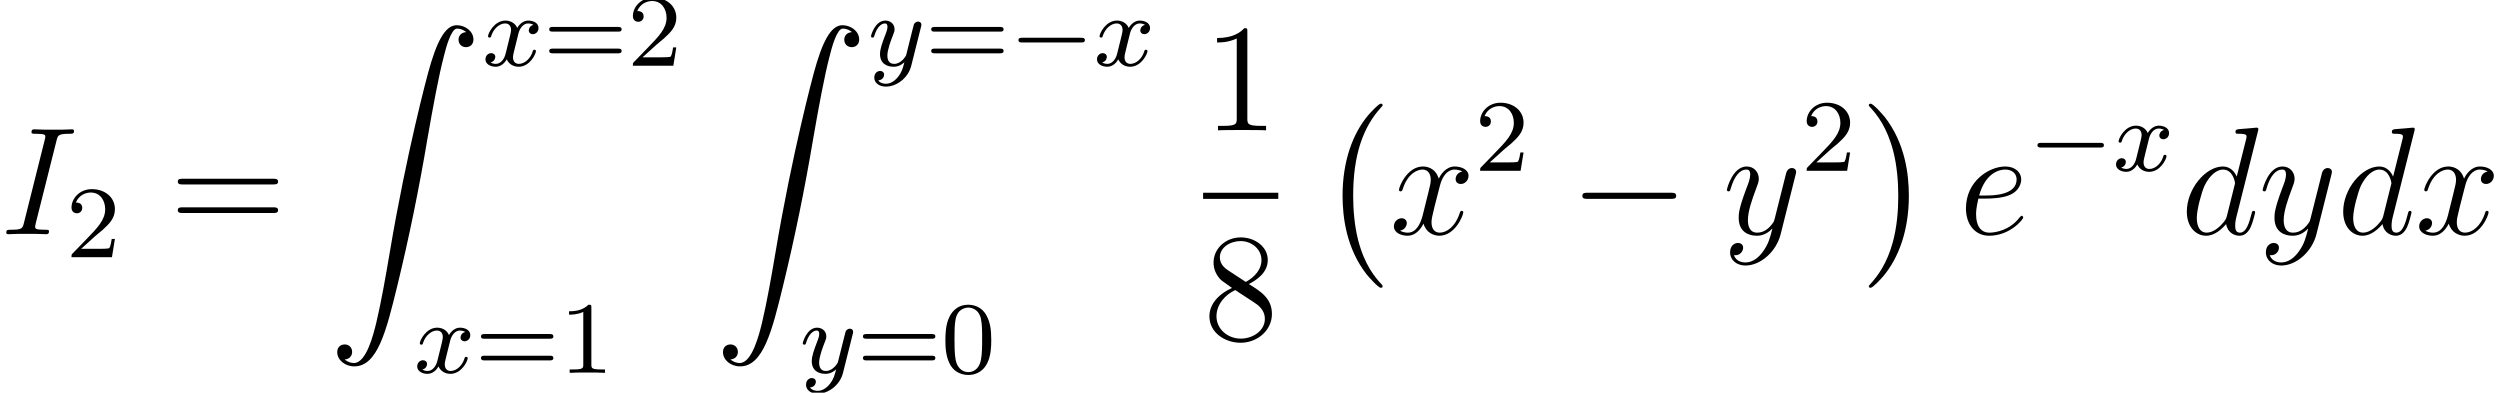
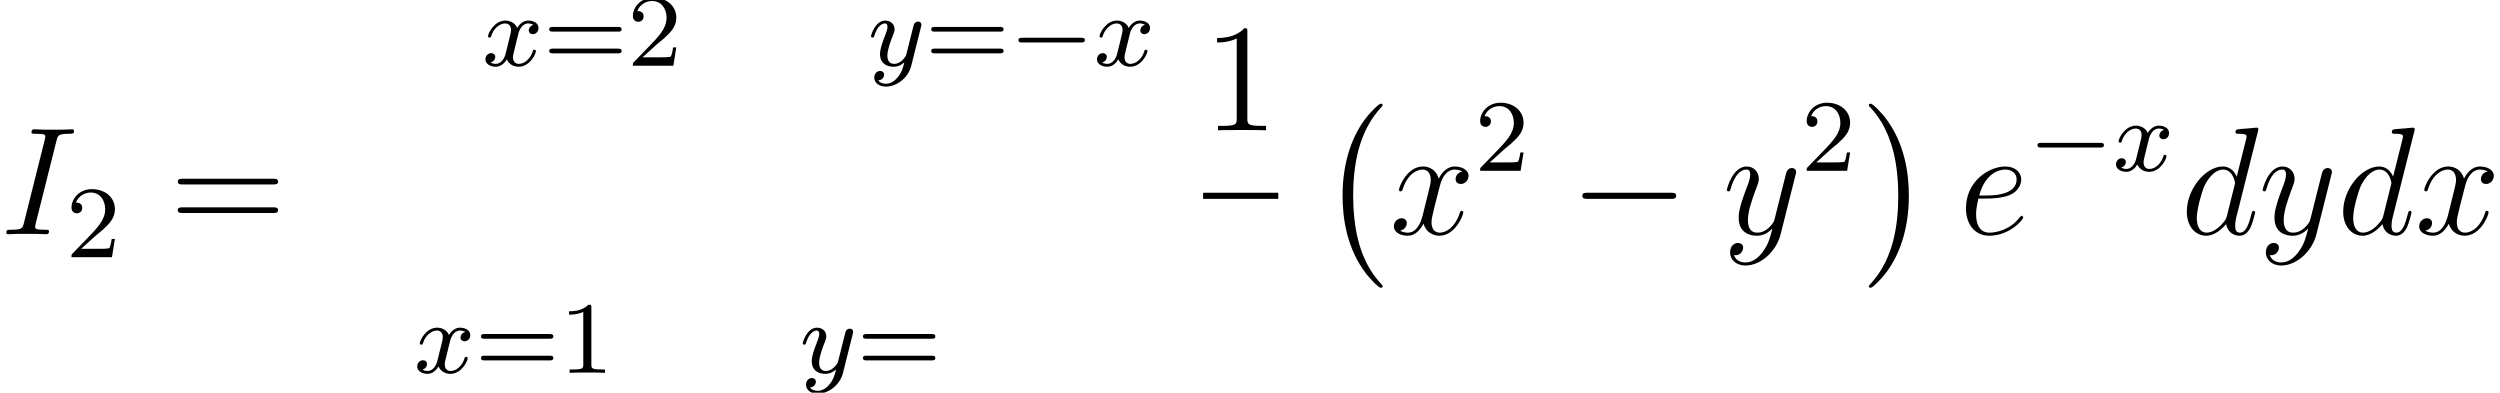
<svg xmlns="http://www.w3.org/2000/svg" xmlns:xlink="http://www.w3.org/1999/xlink" height="42.189pt" version="1.1" viewBox="229.179 519.722 268.619 42.189" width="268.619pt">
  <defs>
    <path d="M3.182 -2.535C2.903 -2.465 2.89 -2.217 2.89 -2.192C2.89 -2.052 2.998 -1.956 3.138 -1.956S3.494 -2.064 3.494 -2.338C3.494 -2.7 3.094 -2.801 2.858 -2.801C2.56 -2.801 2.319 -2.592 2.172 -2.344C2.033 -2.681 1.702 -2.801 1.442 -2.801C0.75 -2.801 0.362 -2.007 0.362 -1.829C0.362 -1.772 0.407 -1.747 0.457 -1.747C0.534 -1.747 0.546 -1.779 0.565 -1.855C0.711 -2.319 1.093 -2.623 1.423 -2.623C1.671 -2.623 1.791 -2.446 1.791 -2.217C1.791 -2.09 1.715 -1.798 1.664 -1.594C1.62 -1.41 1.48 -0.845 1.448 -0.724C1.359 -0.381 1.131 -0.114 0.845 -0.114C0.819 -0.114 0.654 -0.114 0.521 -0.203C0.813 -0.273 0.813 -0.54 0.813 -0.546C0.813 -0.692 0.699 -0.781 0.559 -0.781C0.387 -0.781 0.203 -0.635 0.203 -0.394C0.203 -0.102 0.515 0.064 0.838 0.064C1.175 0.064 1.41 -0.191 1.525 -0.394C1.664 -0.083 1.956 0.064 2.261 0.064C2.954 0.064 3.335 -0.731 3.335 -0.908C3.335 -0.972 3.284 -0.991 3.24 -0.991C3.163 -0.991 3.151 -0.946 3.132 -0.883C3.005 -0.457 2.643 -0.114 2.274 -0.114C2.064 -0.114 1.912 -0.254 1.912 -0.521C1.912 -0.648 1.95 -0.794 2.039 -1.15C2.084 -1.34 2.223 -1.899 2.255 -2.02C2.344 -2.35 2.566 -2.623 2.852 -2.623C2.884 -2.623 3.049 -2.623 3.182 -2.535Z" id="g5-120" />
    <path d="M3.29 -2.395C3.316 -2.484 3.316 -2.496 3.316 -2.541C3.316 -2.7 3.189 -2.738 3.113 -2.738C3.081 -2.738 2.935 -2.731 2.852 -2.566C2.839 -2.535 2.782 -2.306 2.75 -2.172L2.369 -0.648C2.363 -0.629 2.09 -0.114 1.626 -0.114C1.315 -0.114 1.207 -0.343 1.207 -0.629C1.207 -0.997 1.423 -1.563 1.569 -1.931C1.633 -2.09 1.652 -2.147 1.652 -2.261C1.652 -2.611 1.372 -2.801 1.08 -2.801C0.451 -2.801 0.191 -1.906 0.191 -1.829C0.191 -1.772 0.235 -1.747 0.286 -1.747C0.368 -1.747 0.375 -1.785 0.394 -1.848C0.559 -2.401 0.832 -2.623 1.061 -2.623C1.156 -2.623 1.213 -2.56 1.213 -2.414C1.213 -2.28 1.162 -2.134 1.118 -2.02C0.858 -1.347 0.75 -1.023 0.75 -0.724C0.75 -0.102 1.22 0.064 1.594 0.064C1.893 0.064 2.109 -0.07 2.261 -0.216C2.172 0.14 2.109 0.387 1.868 0.692C1.658 0.953 1.404 1.118 1.118 1.118C1.01 1.118 0.769 1.099 0.642 0.908C0.978 0.883 1.004 0.597 1.004 0.559C1.004 0.407 0.889 0.324 0.756 0.324C0.616 0.324 0.394 0.432 0.394 0.743C0.394 1.042 0.667 1.296 1.118 1.296C1.766 1.296 2.496 0.775 2.687 0.006L3.29 -2.395Z" id="g5-121" />
    <path d="M5.55 -1.802C5.677 -1.802 5.852 -1.802 5.852 -1.985S5.677 -2.168 5.55 -2.168H1C0.873 -2.168 0.699 -2.168 0.699 -1.985S0.873 -1.802 1 -1.802H5.55Z" id="g7-0" />
-     <path d="M3.883 -2.533C3.883 -3.383 3.795 -3.899 3.533 -4.407C3.184 -5.106 2.541 -5.28 2.104 -5.28C1.104 -5.28 0.738 -4.534 0.627 -4.312C0.341 -3.732 0.326 -2.946 0.326 -2.533C0.326 -2.009 0.349 -1.207 0.731 -0.572C1.096 0.016 1.683 0.167 2.104 0.167C2.485 0.167 3.168 0.048 3.565 -0.738C3.859 -1.31 3.883 -2.017 3.883 -2.533ZM2.104 -0.056C1.834 -0.056 1.286 -0.183 1.12 -1.016C1.032 -1.469 1.032 -2.215 1.032 -2.628C1.032 -3.176 1.032 -3.732 1.12 -4.169C1.286 -4.979 1.906 -5.058 2.104 -5.058C2.374 -5.058 2.922 -4.923 3.081 -4.2C3.176 -3.764 3.176 -3.168 3.176 -2.628C3.176 -2.16 3.176 -1.445 3.081 -1C2.914 -0.167 2.366 -0.056 2.104 -0.056Z" id="g4-48" />
    <path d="M2.493 -5.058C2.493 -5.272 2.477 -5.28 2.263 -5.28C1.937 -4.963 1.517 -4.772 0.762 -4.772V-4.51C0.977 -4.51 1.405 -4.51 1.866 -4.724V-0.651C1.866 -0.357 1.842 -0.262 1.088 -0.262H0.81V0C1.135 -0.024 1.818 -0.024 2.176 -0.024S3.224 -0.024 3.549 0V-0.262H3.271C2.517 -0.262 2.493 -0.357 2.493 -0.651V-5.058Z" id="g4-49" />
    <path d="M2.239 -1.62C2.366 -1.739 2.7 -2.001 2.827 -2.112C3.319 -2.565 3.788 -3.001 3.788 -3.724C3.788 -4.669 2.994 -5.28 2.001 -5.28C1.048 -5.28 0.421 -4.558 0.421 -3.851C0.421 -3.462 0.731 -3.406 0.842 -3.406C1.008 -3.406 1.255 -3.526 1.255 -3.827C1.255 -4.24 0.858 -4.24 0.762 -4.24C0.993 -4.82 1.525 -5.018 1.914 -5.018C2.652 -5.018 3.033 -4.391 3.033 -3.724C3.033 -2.898 2.454 -2.295 1.517 -1.334L0.516 -0.302C0.421 -0.214 0.421 -0.199 0.421 0H3.557L3.788 -1.421H3.541C3.518 -1.263 3.454 -0.865 3.359 -0.715C3.311 -0.651 2.708 -0.651 2.581 -0.651H1.167L2.239 -1.62Z" id="g4-50" />
    <path d="M5.804 -2.644C5.923 -2.644 6.082 -2.644 6.082 -2.827S5.892 -3.009 5.773 -3.009H0.778C0.659 -3.009 0.468 -3.009 0.468 -2.827S0.627 -2.644 0.746 -2.644H5.804ZM5.773 -0.961C5.892 -0.961 6.082 -0.961 6.082 -1.143S5.923 -1.326 5.804 -1.326H0.746C0.627 -1.326 0.468 -1.326 0.468 -1.143S0.659 -0.961 0.778 -0.961H5.773Z" id="g4-61" />
    <path d="M4.937 13.736C4.937 13.689 4.914 13.665 4.89 13.629C4.34 13.043 3.527 12.075 3.025 10.126C2.75 9.038 2.642 7.807 2.642 6.695C2.642 3.551 3.395 1.351 4.83 -0.203C4.937 -0.311 4.937 -0.335 4.937 -0.359C4.937 -0.478 4.842 -0.478 4.794 -0.478C4.615 -0.478 3.969 0.239 3.814 0.418C2.594 1.865 1.817 4.017 1.817 6.683C1.817 8.381 2.116 10.784 3.682 12.804C3.802 12.947 4.579 13.856 4.794 13.856C4.842 13.856 4.937 13.856 4.937 13.736Z" id="g9-0" />
    <path d="M3.646 6.695C3.646 4.997 3.347 2.594 1.781 0.574C1.662 0.43 0.885 -0.478 0.669 -0.478C0.61 -0.478 0.526 -0.454 0.526 -0.359C0.526 -0.311 0.55 -0.275 0.598 -0.239C1.172 0.383 1.949 1.351 2.439 3.252C2.714 4.34 2.821 5.571 2.821 6.683C2.821 7.89 2.714 9.11 2.403 10.281C1.949 11.955 1.243 12.912 0.634 13.581C0.526 13.689 0.526 13.713 0.526 13.736C0.526 13.832 0.61 13.856 0.669 13.856C0.849 13.856 1.506 13.127 1.65 12.959C2.869 11.513 3.646 9.361 3.646 6.695Z" id="g9-1" />
-     <path d="M1.243 26.026C1.626 26.003 1.829 25.739 1.829 25.441C1.829 25.046 1.53 24.855 1.255 24.855C0.968 24.855 0.669 25.034 0.669 25.453C0.669 26.062 1.267 26.564 1.997 26.564C3.814 26.564 4.495 23.767 5.344 20.3C6.265 16.522 7.042 12.708 7.687 8.871C8.13 6.324 8.572 3.933 8.978 2.391C9.122 1.805 9.528 0.263 9.995 0.263C10.365 0.263 10.664 0.49 10.712 0.538C10.317 0.562 10.114 0.825 10.114 1.124C10.114 1.518 10.413 1.71 10.688 1.71C10.975 1.71 11.274 1.53 11.274 1.112C11.274 0.466 10.628 0 9.971 0C9.062 0 8.393 1.303 7.735 3.742C7.699 3.873 6.073 9.875 4.758 17.694C4.447 19.523 4.101 21.519 3.706 23.181C3.491 24.054 2.941 26.301 1.973 26.301C1.542 26.301 1.255 26.026 1.243 26.026Z" id="g9-90" />
    <use id="g17-48" transform="scale(1.004)" xlink:href="#g4-48" />
    <use id="g17-49" transform="scale(1.004)" xlink:href="#g4-49" />
    <use id="g17-50" transform="scale(1.004)" xlink:href="#g4-50" />
    <use id="g17-61" transform="scale(1.004)" xlink:href="#g4-61" />
    <path d="M4.399 -7.281C4.507 -7.699 4.531 -7.819 5.404 -7.819C5.667 -7.819 5.762 -7.819 5.762 -8.046C5.762 -8.165 5.631 -8.165 5.595 -8.165C5.38 -8.165 5.117 -8.141 4.902 -8.141H3.431C3.192 -8.141 2.917 -8.165 2.678 -8.165C2.582 -8.165 2.451 -8.165 2.451 -7.938C2.451 -7.819 2.546 -7.819 2.786 -7.819C3.527 -7.819 3.527 -7.723 3.527 -7.592C3.527 -7.508 3.503 -7.436 3.479 -7.329L1.865 -0.885C1.757 -0.466 1.734 -0.347 0.861 -0.347C0.598 -0.347 0.49 -0.347 0.49 -0.12C0.49 0 0.61 0 0.669 0C0.885 0 1.148 -0.024 1.363 -0.024H2.833C3.072 -0.024 3.335 0 3.575 0C3.67 0 3.814 0 3.814 -0.215C3.814 -0.347 3.742 -0.347 3.479 -0.347C2.738 -0.347 2.738 -0.442 2.738 -0.586C2.738 -0.61 2.738 -0.669 2.786 -0.861L4.399 -7.281Z" id="g15-73" />
    <path d="M6.013 -7.998C6.025 -8.046 6.049 -8.118 6.049 -8.177C6.049 -8.297 5.93 -8.297 5.906 -8.297C5.894 -8.297 5.308 -8.249 5.248 -8.237C5.045 -8.225 4.866 -8.201 4.651 -8.189C4.352 -8.165 4.268 -8.153 4.268 -7.938C4.268 -7.819 4.364 -7.819 4.531 -7.819C5.117 -7.819 5.129 -7.711 5.129 -7.592C5.129 -7.52 5.105 -7.424 5.093 -7.388L4.364 -4.483C4.232 -4.794 3.909 -5.272 3.288 -5.272C1.937 -5.272 0.478 -3.527 0.478 -1.757C0.478 -0.574 1.172 0.12 1.985 0.12C2.642 0.12 3.204 -0.395 3.539 -0.789C3.658 -0.084 4.22 0.12 4.579 0.12S5.224 -0.096 5.44 -0.526C5.631 -0.933 5.798 -1.662 5.798 -1.71C5.798 -1.769 5.75 -1.817 5.679 -1.817C5.571 -1.817 5.559 -1.757 5.511 -1.578C5.332 -0.873 5.105 -0.12 4.615 -0.12C4.268 -0.12 4.244 -0.43 4.244 -0.669C4.244 -0.717 4.244 -0.968 4.328 -1.303L6.013 -7.998ZM3.599 -1.423C3.539 -1.219 3.539 -1.196 3.371 -0.968C3.108 -0.634 2.582 -0.12 2.02 -0.12C1.53 -0.12 1.255 -0.562 1.255 -1.267C1.255 -1.925 1.626 -3.264 1.853 -3.766C2.26 -4.603 2.821 -5.033 3.288 -5.033C4.077 -5.033 4.232 -4.053 4.232 -3.957C4.232 -3.945 4.196 -3.79 4.184 -3.766L3.599 -1.423Z" id="g15-100" />
    <path d="M2.14 -2.774C2.463 -2.774 3.276 -2.798 3.85 -3.013C4.758 -3.359 4.842 -4.053 4.842 -4.268C4.842 -4.794 4.388 -5.272 3.599 -5.272C2.343 -5.272 0.538 -4.136 0.538 -2.008C0.538 -0.753 1.255 0.12 2.343 0.12C3.969 0.12 4.997 -1.148 4.997 -1.303C4.997 -1.375 4.926 -1.435 4.878 -1.435C4.842 -1.435 4.83 -1.423 4.722 -1.315C3.957 -0.299 2.821 -0.12 2.367 -0.12C1.686 -0.12 1.327 -0.658 1.327 -1.542C1.327 -1.71 1.327 -2.008 1.506 -2.774H2.14ZM1.566 -3.013C2.08 -4.854 3.216 -5.033 3.599 -5.033C4.125 -5.033 4.483 -4.722 4.483 -4.268C4.483 -3.013 2.57 -3.013 2.068 -3.013H1.566Z" id="g15-101" />
    <path d="M5.667 -4.878C5.284 -4.806 5.141 -4.519 5.141 -4.292C5.141 -4.005 5.368 -3.909 5.535 -3.909C5.894 -3.909 6.145 -4.22 6.145 -4.543C6.145 -5.045 5.571 -5.272 5.069 -5.272C4.34 -5.272 3.933 -4.555 3.826 -4.328C3.551 -5.224 2.809 -5.272 2.594 -5.272C1.375 -5.272 0.729 -3.706 0.729 -3.443C0.729 -3.395 0.777 -3.335 0.861 -3.335C0.956 -3.335 0.98 -3.407 1.004 -3.455C1.411 -4.782 2.212 -5.033 2.558 -5.033C3.096 -5.033 3.204 -4.531 3.204 -4.244C3.204 -3.981 3.132 -3.706 2.989 -3.132L2.582 -1.494C2.403 -0.777 2.056 -0.12 1.423 -0.12C1.363 -0.12 1.064 -0.12 0.813 -0.275C1.243 -0.359 1.339 -0.717 1.339 -0.861C1.339 -1.1 1.16 -1.243 0.933 -1.243C0.646 -1.243 0.335 -0.992 0.335 -0.61C0.335 -0.108 0.897 0.12 1.411 0.12C1.985 0.12 2.391 -0.335 2.642 -0.825C2.833 -0.12 3.431 0.12 3.873 0.12C5.093 0.12 5.738 -1.447 5.738 -1.71C5.738 -1.769 5.691 -1.817 5.619 -1.817C5.511 -1.817 5.499 -1.757 5.464 -1.662C5.141 -0.61 4.447 -0.12 3.909 -0.12C3.491 -0.12 3.264 -0.43 3.264 -0.921C3.264 -1.184 3.312 -1.375 3.503 -2.164L3.921 -3.79C4.101 -4.507 4.507 -5.033 5.057 -5.033C5.081 -5.033 5.416 -5.033 5.667 -4.878Z" id="g15-120" />
    <path d="M3.144 1.339C2.821 1.793 2.355 2.2 1.769 2.2C1.626 2.2 1.052 2.176 0.873 1.626C0.909 1.638 0.968 1.638 0.992 1.638C1.351 1.638 1.59 1.327 1.59 1.052S1.363 0.681 1.184 0.681C0.992 0.681 0.574 0.825 0.574 1.411C0.574 2.02 1.088 2.439 1.769 2.439C2.965 2.439 4.172 1.339 4.507 0.012L5.679 -4.651C5.691 -4.71 5.715 -4.782 5.715 -4.854C5.715 -5.033 5.571 -5.153 5.392 -5.153C5.284 -5.153 5.033 -5.105 4.937 -4.746L4.053 -1.231C3.993 -1.016 3.993 -0.992 3.897 -0.861C3.658 -0.526 3.264 -0.12 2.69 -0.12C2.02 -0.12 1.961 -0.777 1.961 -1.1C1.961 -1.781 2.283 -2.702 2.606 -3.563C2.738 -3.909 2.809 -4.077 2.809 -4.316C2.809 -4.818 2.451 -5.272 1.865 -5.272C0.765 -5.272 0.323 -3.539 0.323 -3.443C0.323 -3.395 0.371 -3.335 0.454 -3.335C0.562 -3.335 0.574 -3.383 0.622 -3.551C0.909 -4.555 1.363 -5.033 1.829 -5.033C1.937 -5.033 2.14 -5.033 2.14 -4.639C2.14 -4.328 2.008 -3.981 1.829 -3.527C1.243 -1.961 1.243 -1.566 1.243 -1.279C1.243 -0.143 2.056 0.12 2.654 0.12C3.001 0.12 3.431 0.012 3.85 -0.43L3.862 -0.418C3.682 0.287 3.563 0.753 3.144 1.339Z" id="g15-121" />
    <use id="g14-120" transform="scale(1.255)" xlink:href="#g5-120" />
    <use id="g14-121" transform="scale(1.255)" xlink:href="#g5-121" />
    <use id="g11-0" transform="scale(1.004)" xlink:href="#g7-0" />
    <path d="M7.878 -2.75C8.082 -2.75 8.297 -2.75 8.297 -2.989S8.082 -3.228 7.878 -3.228H1.411C1.207 -3.228 0.992 -3.228 0.992 -2.989S1.207 -2.75 1.411 -2.75H7.878Z" id="g12-0" />
    <use id="g24-49" transform="scale(1.004)" xlink:href="#g19-49" />
    <use id="g24-56" transform="scale(1.004)" xlink:href="#g19-56" />
    <use id="g24-61" transform="scale(1.004)" xlink:href="#g19-61" />
    <path d="M3.43 -7.635C3.43 -7.909 3.43 -7.92 3.192 -7.92C2.906 -7.599 2.311 -7.158 1.084 -7.158V-6.813C1.358 -6.813 1.953 -6.813 2.608 -7.122V-0.917C2.608 -0.488 2.573 -0.345 1.525 -0.345H1.155V0C1.477 -0.024 2.632 -0.024 3.025 -0.024S4.562 -0.024 4.883 0V-0.345H4.514C3.466 -0.345 3.43 -0.488 3.43 -0.917V-7.635Z" id="g19-49" />
-     <path d="M3.549 -4.3C4.145 -4.621 5.014 -5.169 5.014 -6.17C5.014 -7.206 4.014 -7.92 2.918 -7.92C1.739 -7.92 0.81 -7.051 0.81 -5.967C0.81 -5.562 0.929 -5.157 1.263 -4.752C1.394 -4.597 1.405 -4.586 2.239 -4.002C1.084 -3.466 0.488 -2.668 0.488 -1.798C0.488 -0.536 1.691 0.25 2.906 0.25C4.228 0.25 5.336 -0.727 5.336 -1.977C5.336 -3.192 4.478 -3.728 3.549 -4.3ZM1.929 -5.372C1.775 -5.479 1.298 -5.788 1.298 -6.372C1.298 -7.146 2.108 -7.635 2.906 -7.635C3.764 -7.635 4.526 -7.015 4.526 -6.158C4.526 -5.431 4.002 -4.848 3.311 -4.466L1.929 -5.372ZM2.489 -3.835L3.93 -2.894C4.24 -2.692 4.788 -2.323 4.788 -1.596C4.788 -0.691 3.871 -0.071 2.918 -0.071C1.906 -0.071 1.036 -0.81 1.036 -1.798C1.036 -2.728 1.715 -3.478 2.489 -3.835Z" id="g19-56" />
    <path d="M8.04 -3.859C8.206 -3.859 8.421 -3.859 8.421 -4.073C8.421 -4.3 8.218 -4.3 8.04 -4.3H1.024C0.858 -4.3 0.643 -4.3 0.643 -4.085C0.643 -3.859 0.846 -3.859 1.024 -3.859H8.04ZM8.04 -1.644C8.206 -1.644 8.421 -1.644 8.421 -1.858C8.421 -2.084 8.218 -2.084 8.04 -2.084H1.024C0.858 -2.084 0.643 -2.084 0.643 -1.87C0.643 -1.644 0.846 -1.644 1.024 -1.644H8.04Z" id="g19-61" />
  </defs>
  <g id="page192" transform="matrix(1.38 0 0 1.38 0 0)">
    <use x="166.072" xlink:href="#g15-73" y="394.845" />
    <use x="171.216" xlink:href="#g17-50" y="396.638" />
    <use x="179.269" xlink:href="#g24-61" y="394.845" />
    <use x="191.66" xlink:href="#g9-90" y="378.573" />
    <use x="203.615" xlink:href="#g14-120" y="381.727" />
    <use x="208.365" xlink:href="#g17-61" y="381.727" />
    <use x="214.926" xlink:href="#g17-50" y="381.727" />
    <use x="198.302" xlink:href="#g14-120" y="405.638" />
    <use x="203.051" xlink:href="#g17-61" y="405.638" />
    <use x="209.613" xlink:href="#g17-49" y="405.638" />
    <use x="221.694" xlink:href="#g9-90" y="378.573" />
    <use x="233.649" xlink:href="#g14-121" y="381.727" />
    <use x="238.105" xlink:href="#g17-61" y="381.727" />
    <use x="244.667" xlink:href="#g11-0" y="381.727" />
    <use x="251.229" xlink:href="#g14-120" y="381.727" />
    <use x="228.335" xlink:href="#g14-121" y="405.638" />
    <use x="232.792" xlink:href="#g17-61" y="405.638" />
    <use x="239.353" xlink:href="#g17-48" y="405.638" />
    <use x="259.747" xlink:href="#g24-49" y="386.757" />
    <rect height="0.478" width="5.853" x="259.747" y="391.617" />
    <use x="259.747" xlink:href="#g24-56" y="403.046" />
    <use x="268.788" xlink:href="#g9-0" y="385.161" />
    <use x="274.267" xlink:href="#g15-120" y="394.845" />
    <use x="280.894" xlink:href="#g17-50" y="389.909" />
    <use x="288.283" xlink:href="#g12-0" y="394.845" />
    <use x="300.204" xlink:href="#g15-121" y="394.845" />
    <use x="306.319" xlink:href="#g17-50" y="389.909" />
    <use x="311.051" xlink:href="#g9-1" y="385.161" />
    <use x="318.604" xlink:href="#g15-101" y="394.845" />
    <use x="324.009" xlink:href="#g11-0" y="389.909" />
    <use x="330.571" xlink:href="#g14-120" y="389.909" />
    <use x="335.861" xlink:href="#g15-100" y="394.845" />
    <use x="341.921" xlink:href="#g15-121" y="394.845" />
    <use x="348.036" xlink:href="#g15-100" y="394.845" />
    <use x="354.096" xlink:href="#g15-120" y="394.845" />
  </g>
</svg>